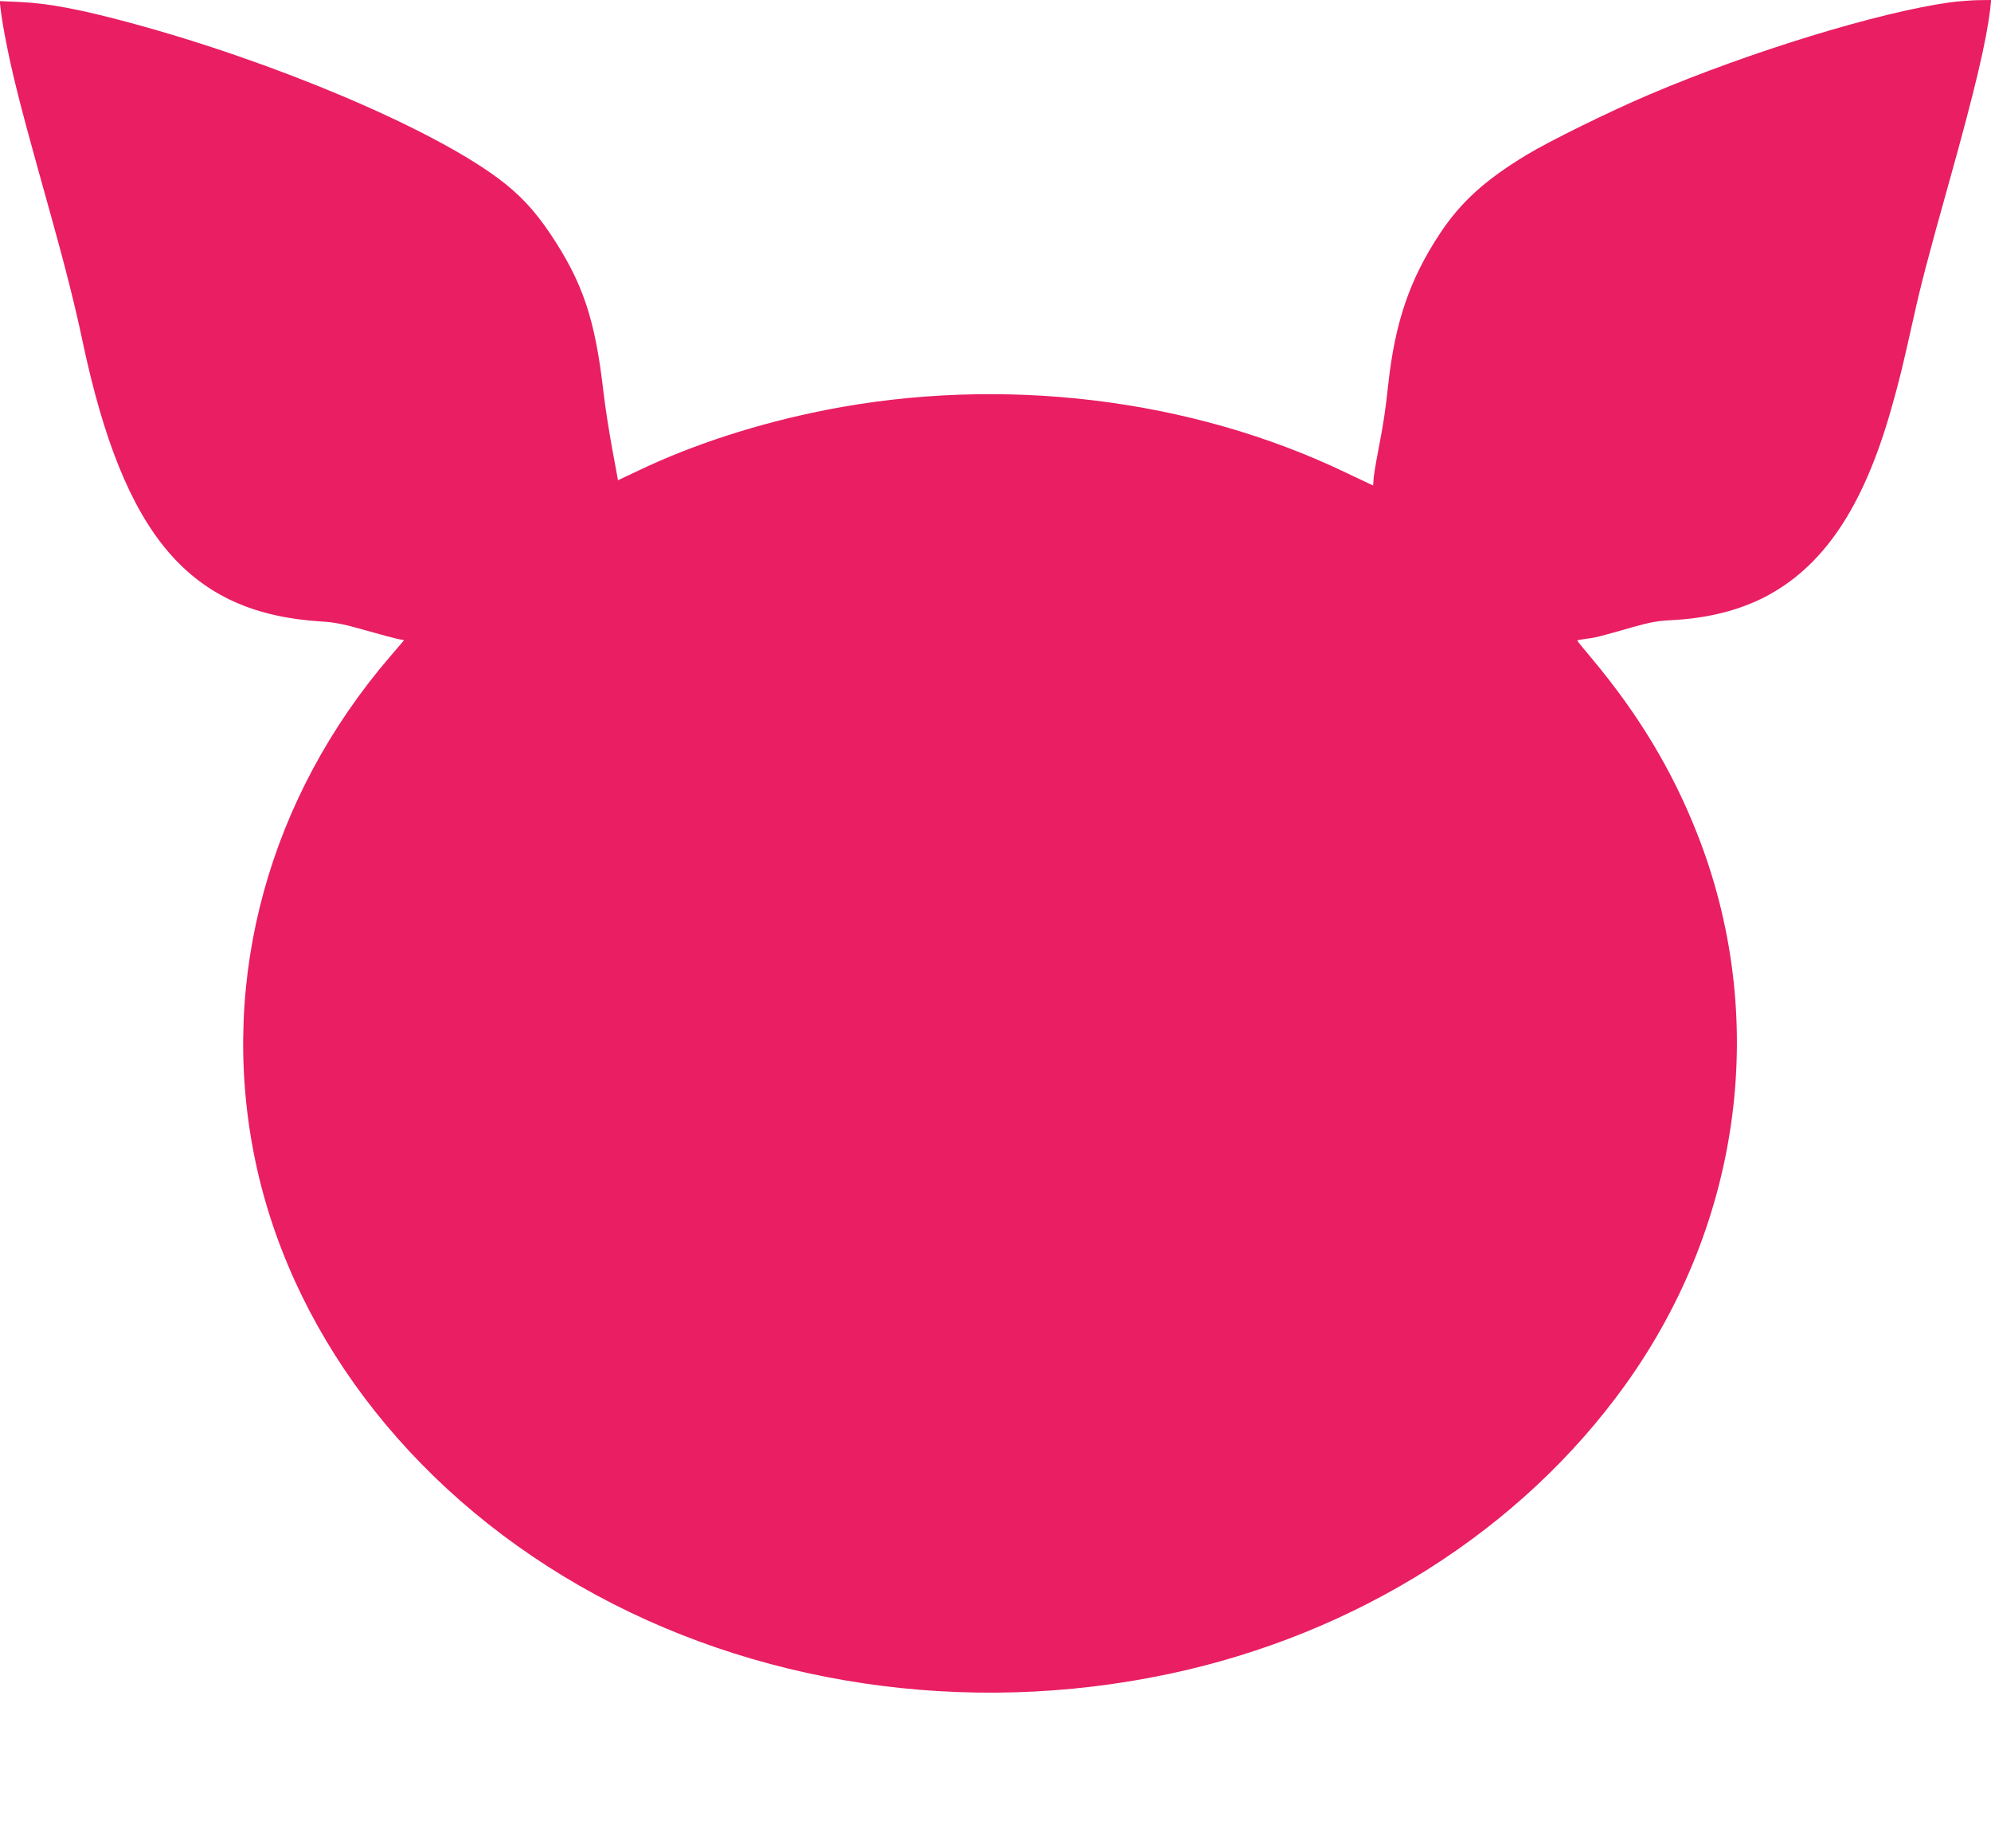
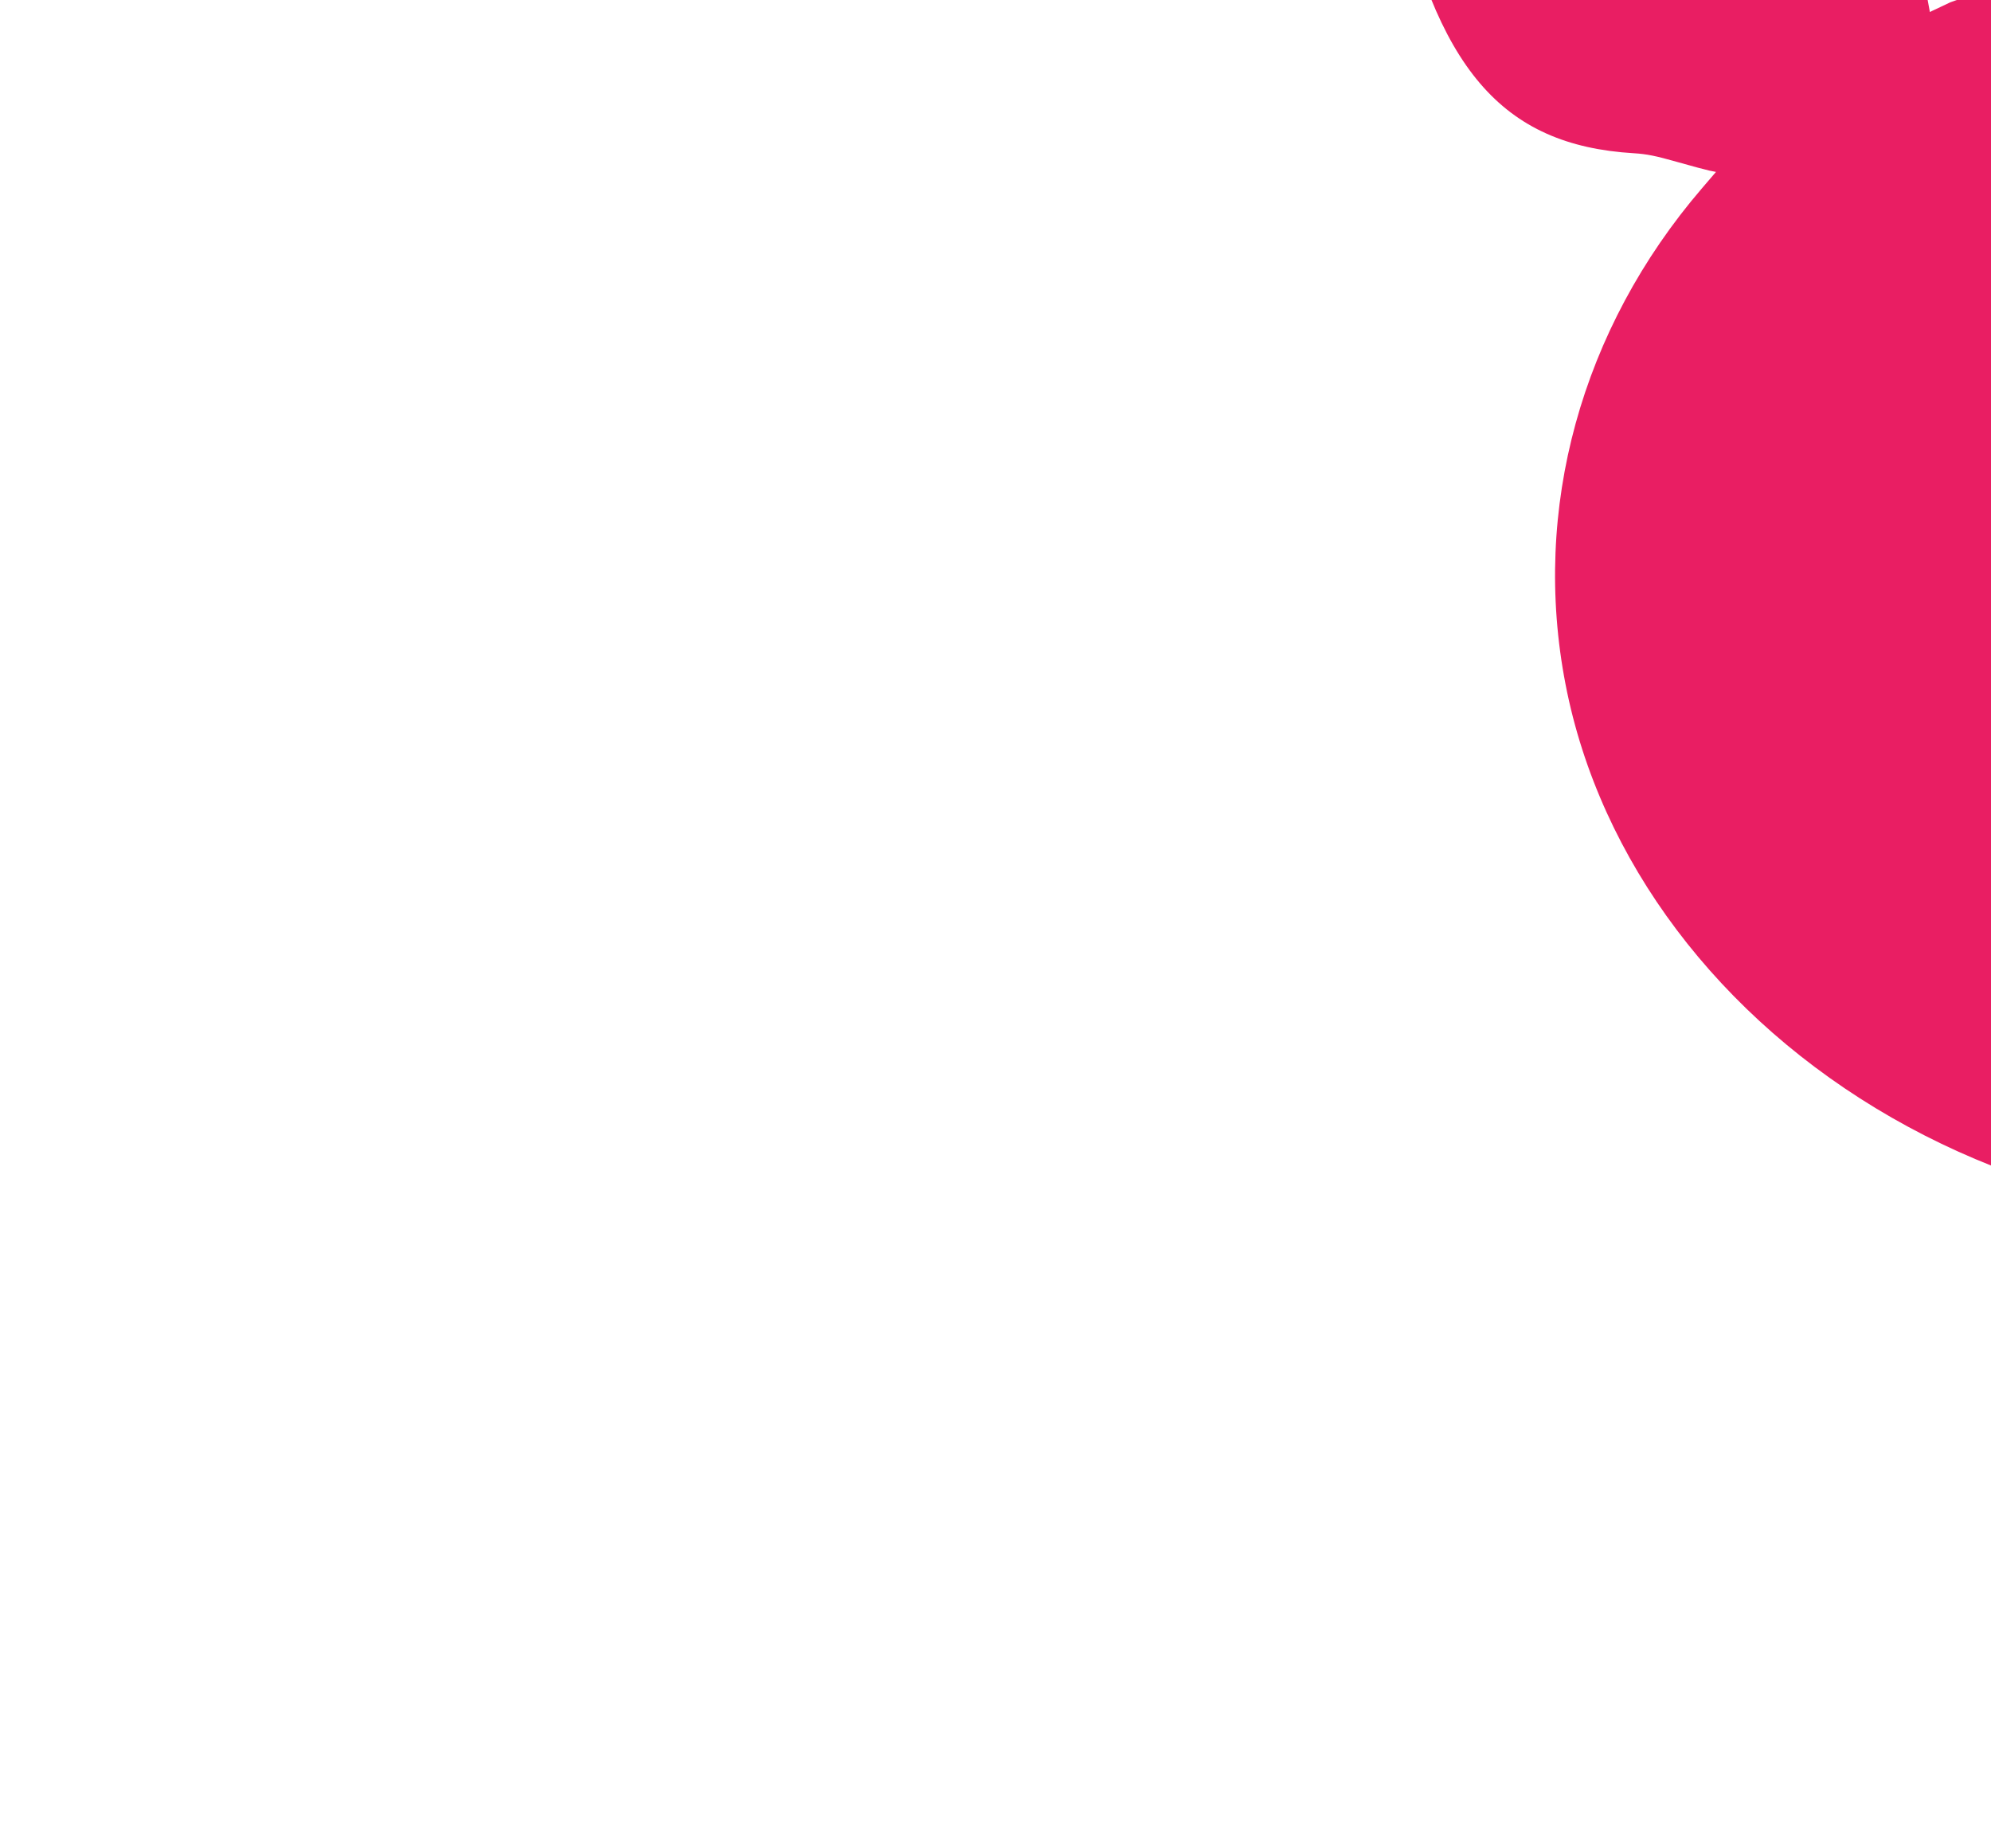
<svg xmlns="http://www.w3.org/2000/svg" version="1.0" width="1280pt" height="1188pt" viewBox="0 0 1280 1188" preserveAspectRatio="xMidYMid meet">
  <g transform="translate(0,1188) scale(0.1,-0.1)" fill="#e91e63" stroke="none">
-     <path d="M12538 11865 c-457 -63 -1281 -315 -1933 -592 -252 -107 -645 -300 -793 -390 -264 -160 -420 -301 -554 -503 -194 -293 -289 -569 -333 -970 -19 -176 -29 -241 -66 -435 -16 -82 -29 -164 -29 -182 0 -18 -2 -33 -4 -33 -1 0 -77 36 -167 79 -1001 482 -2218 629 -3354 405 -428 -85 -846 -219 -1201 -389 l-131 -62 -36 196 c-20 108 -46 274 -57 368 -54 473 -133 708 -344 1023 -102 151 -196 251 -331 352 -440 328 -1443 752 -2370 1002 -320 86 -519 124 -703 133 l-134 6 7 -59 c12 -102 53 -310 95 -479 40 -165 83 -323 230 -850 90 -322 154 -577 200 -795 266 -1259 689 -1754 1540 -1805 83 -5 141 -17 275 -55 94 -27 189 -52 212 -57 l41 -8 -90 -105 c-778 -906 -1096 -2063 -877 -3190 219 -1129 986 -2147 2097 -2784 1111 -637 2481 -842 3785 -566 1210 256 2266 925 2937 1860 753 1050 924 2375 458 3549 -159 402 -376 761 -670 1113 -54 64 -98 118 -98 121 0 2 26 7 57 11 59 7 76 11 303 76 107 30 159 40 250 44 225 12 419 60 587 144 382 194 641 576 822 1215 50 176 70 257 141 575 48 217 92 387 235 897 163 583 235 889 260 1098 l6 57 -83 -1 c-46 -1 -127 -7 -180 -14z" />
+     <path d="M12538 11865 l-131 -62 -36 196 c-20 108 -46 274 -57 368 -54 473 -133 708 -344 1023 -102 151 -196 251 -331 352 -440 328 -1443 752 -2370 1002 -320 86 -519 124 -703 133 l-134 6 7 -59 c12 -102 53 -310 95 -479 40 -165 83 -323 230 -850 90 -322 154 -577 200 -795 266 -1259 689 -1754 1540 -1805 83 -5 141 -17 275 -55 94 -27 189 -52 212 -57 l41 -8 -90 -105 c-778 -906 -1096 -2063 -877 -3190 219 -1129 986 -2147 2097 -2784 1111 -637 2481 -842 3785 -566 1210 256 2266 925 2937 1860 753 1050 924 2375 458 3549 -159 402 -376 761 -670 1113 -54 64 -98 118 -98 121 0 2 26 7 57 11 59 7 76 11 303 76 107 30 159 40 250 44 225 12 419 60 587 144 382 194 641 576 822 1215 50 176 70 257 141 575 48 217 92 387 235 897 163 583 235 889 260 1098 l6 57 -83 -1 c-46 -1 -127 -7 -180 -14z" />
  </g>
</svg>